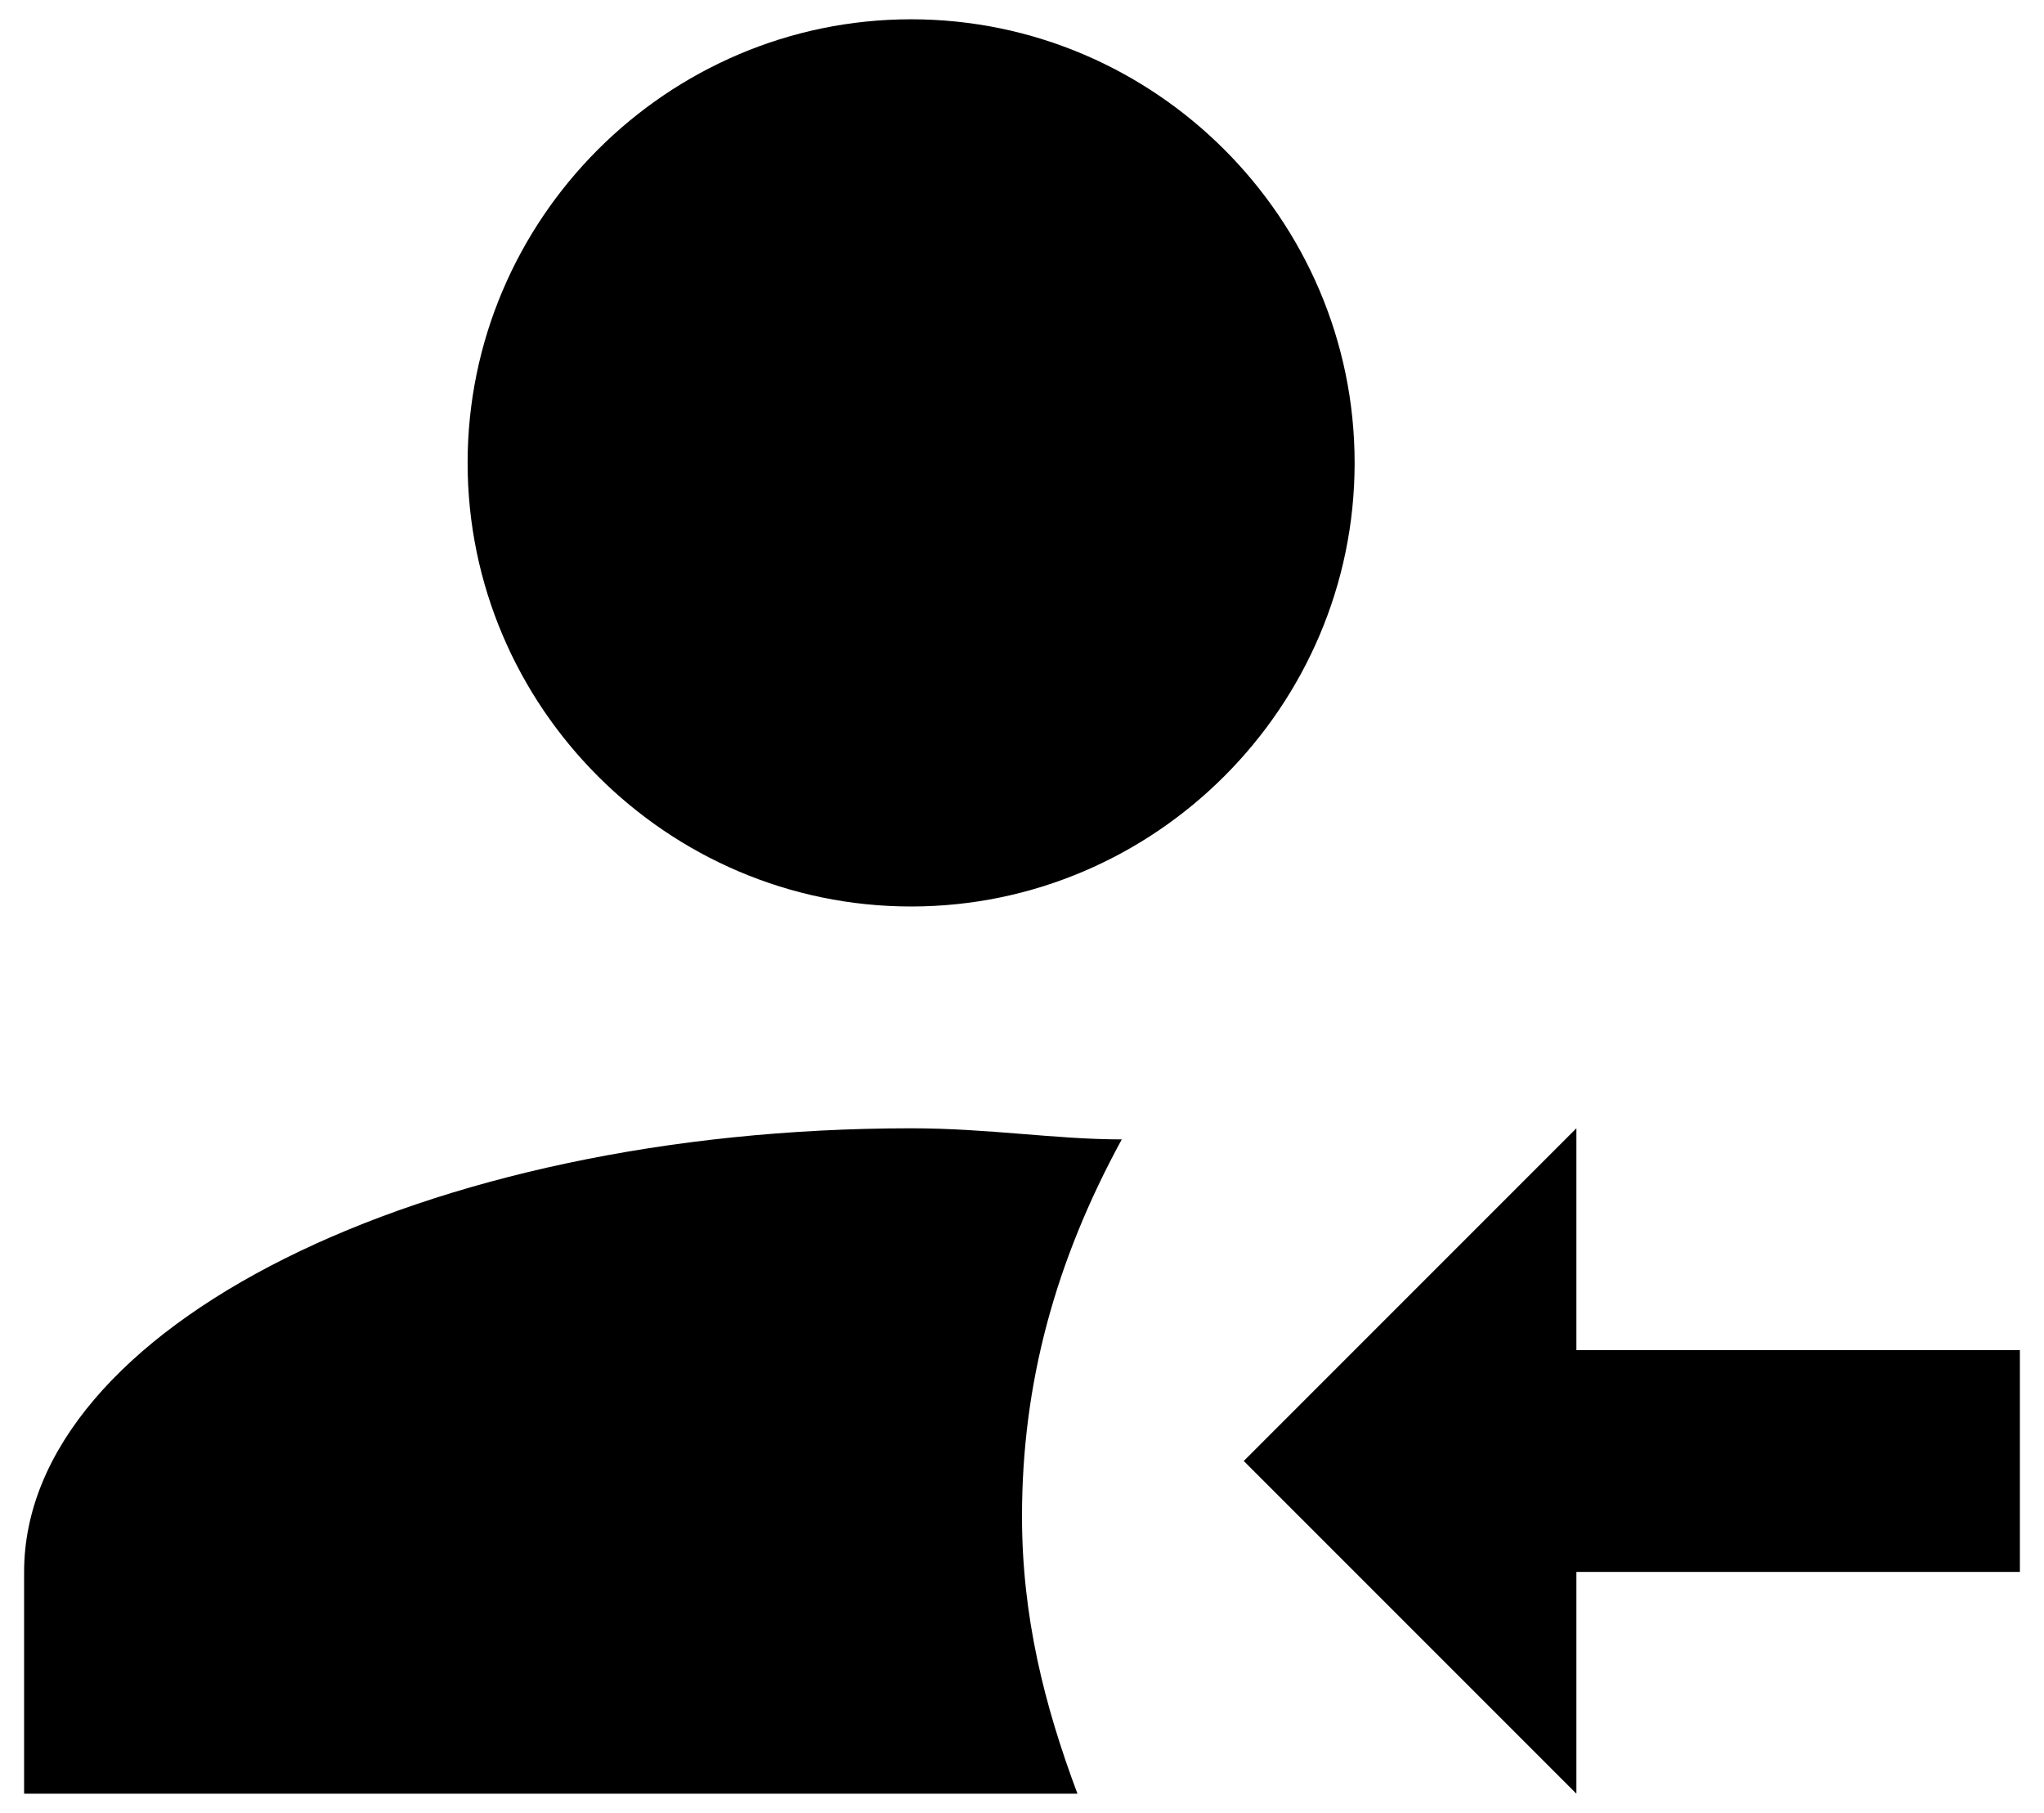
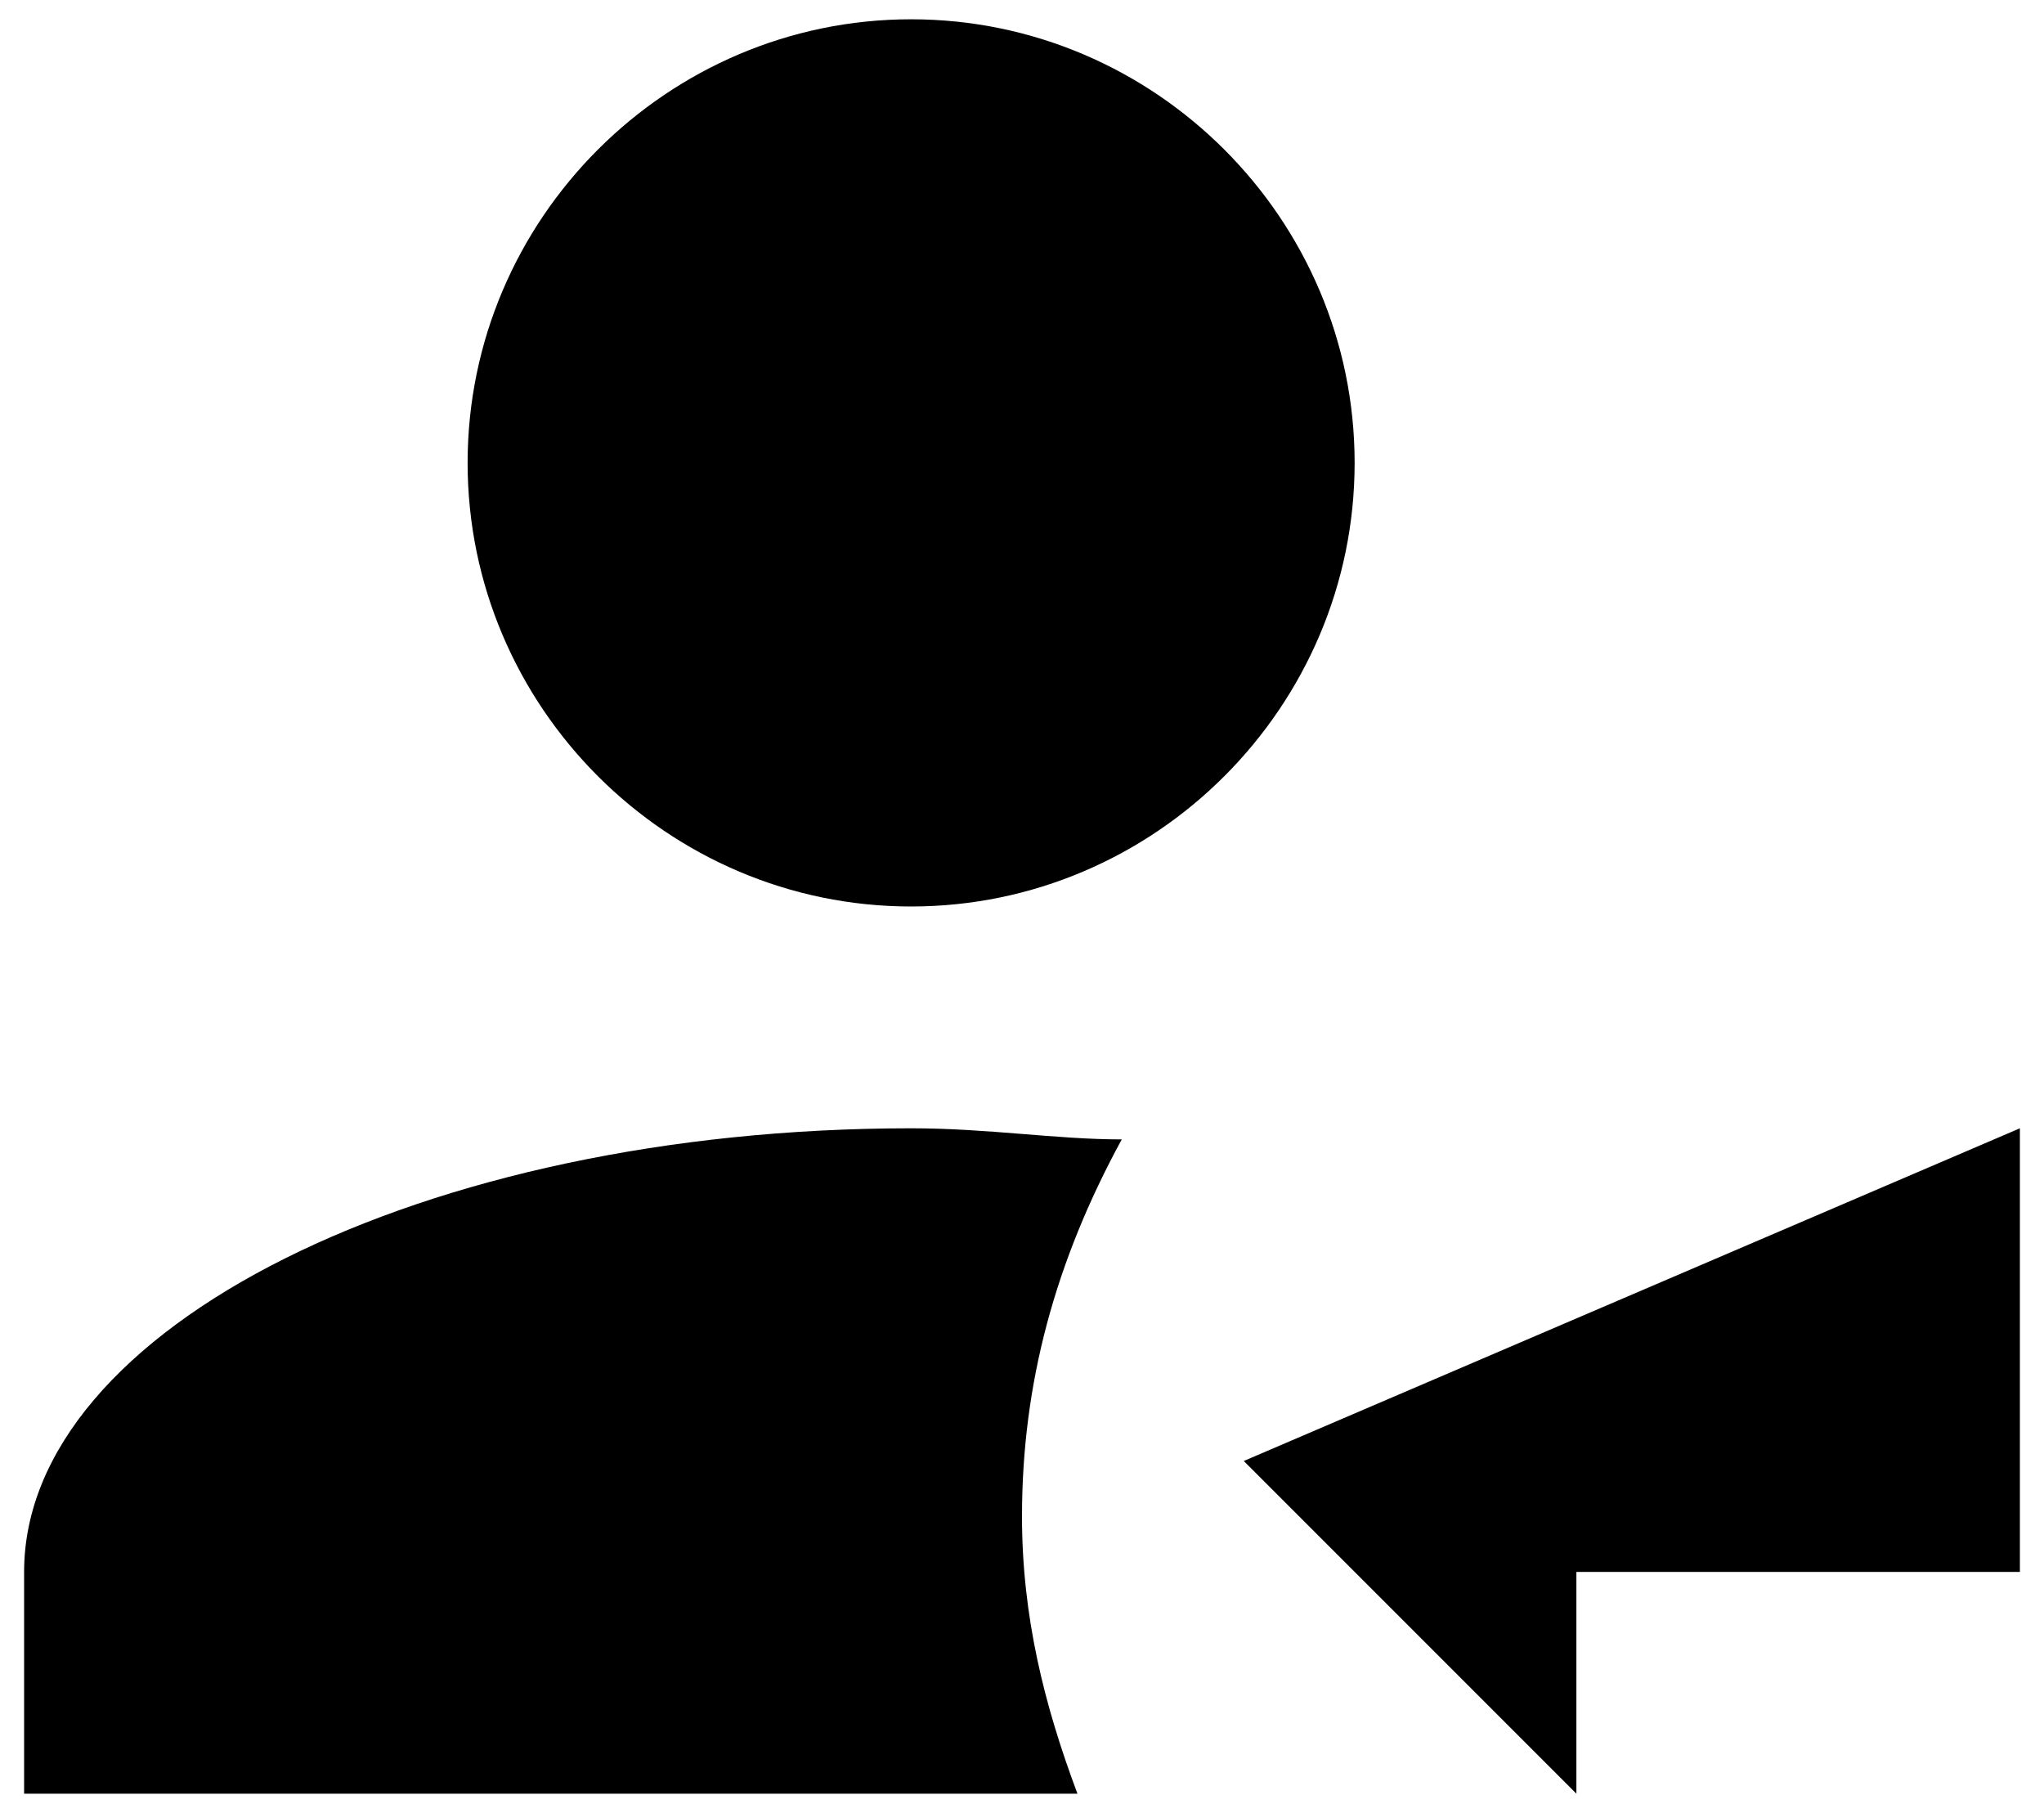
<svg xmlns="http://www.w3.org/2000/svg" width="53" height="47" viewBox="0 0 53 47" fill="none">
-   <path d="M40.875 40.75H52.375V35H40.875V29.25L32.25 37.875L40.875 46.5V40.75ZM23.625 0.5C17.3 0.5 12.125 5.675 12.125 12C12.125 18.325 17.3 23.5 23.625 23.5C29.95 23.5 35.125 18.325 35.125 12C35.125 5.675 29.95 0.5 23.625 0.5ZM23.625 29.25C10.975 29.25 0.625 34.425 0.625 40.75V46.5H27.938C27.075 44.2 26.5 41.9 26.5 39.312C26.5 35.862 27.363 32.7 29.087 29.538C27.363 29.538 25.637 29.25 23.625 29.25Z" fill="black" />
+   <path d="M40.875 40.75H52.375V35V29.25L32.25 37.875L40.875 46.5V40.75ZM23.625 0.5C17.3 0.5 12.125 5.675 12.125 12C12.125 18.325 17.3 23.5 23.625 23.5C29.95 23.5 35.125 18.325 35.125 12C35.125 5.675 29.95 0.5 23.625 0.5ZM23.625 29.25C10.975 29.25 0.625 34.425 0.625 40.75V46.5H27.938C27.075 44.2 26.5 41.9 26.5 39.312C26.5 35.862 27.363 32.7 29.087 29.538C27.363 29.538 25.637 29.25 23.625 29.25Z" fill="black" />
</svg>